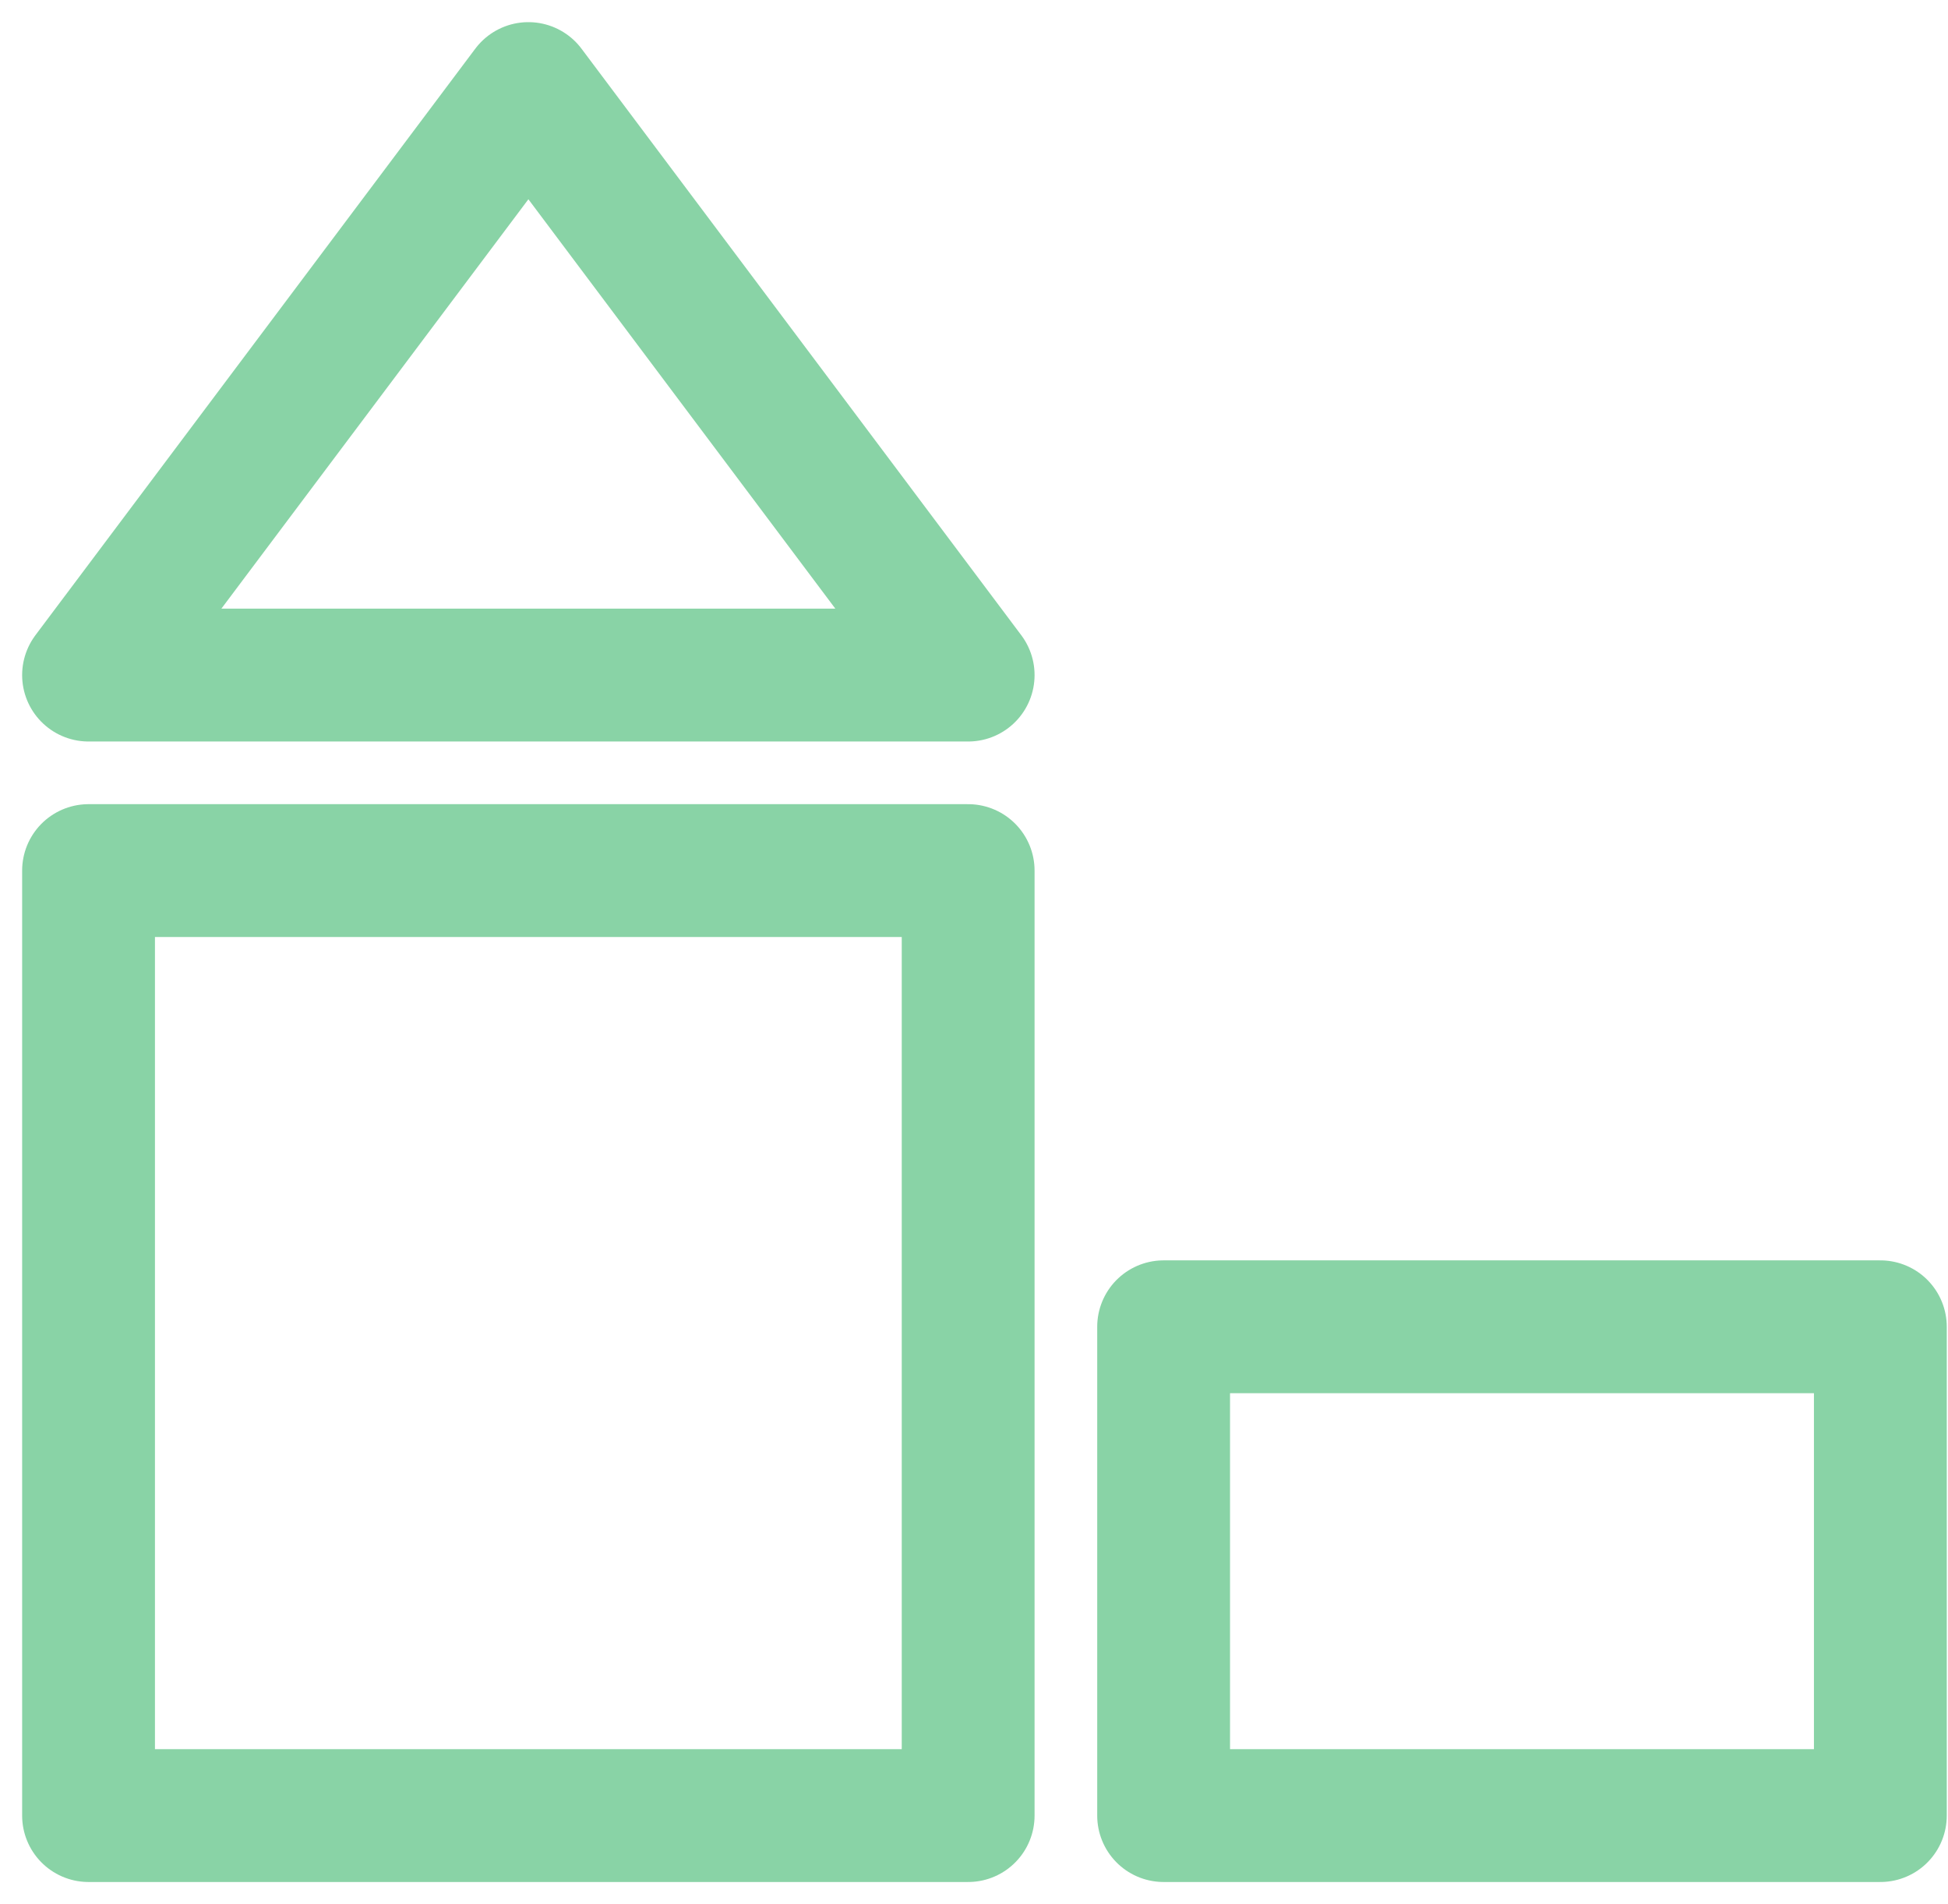
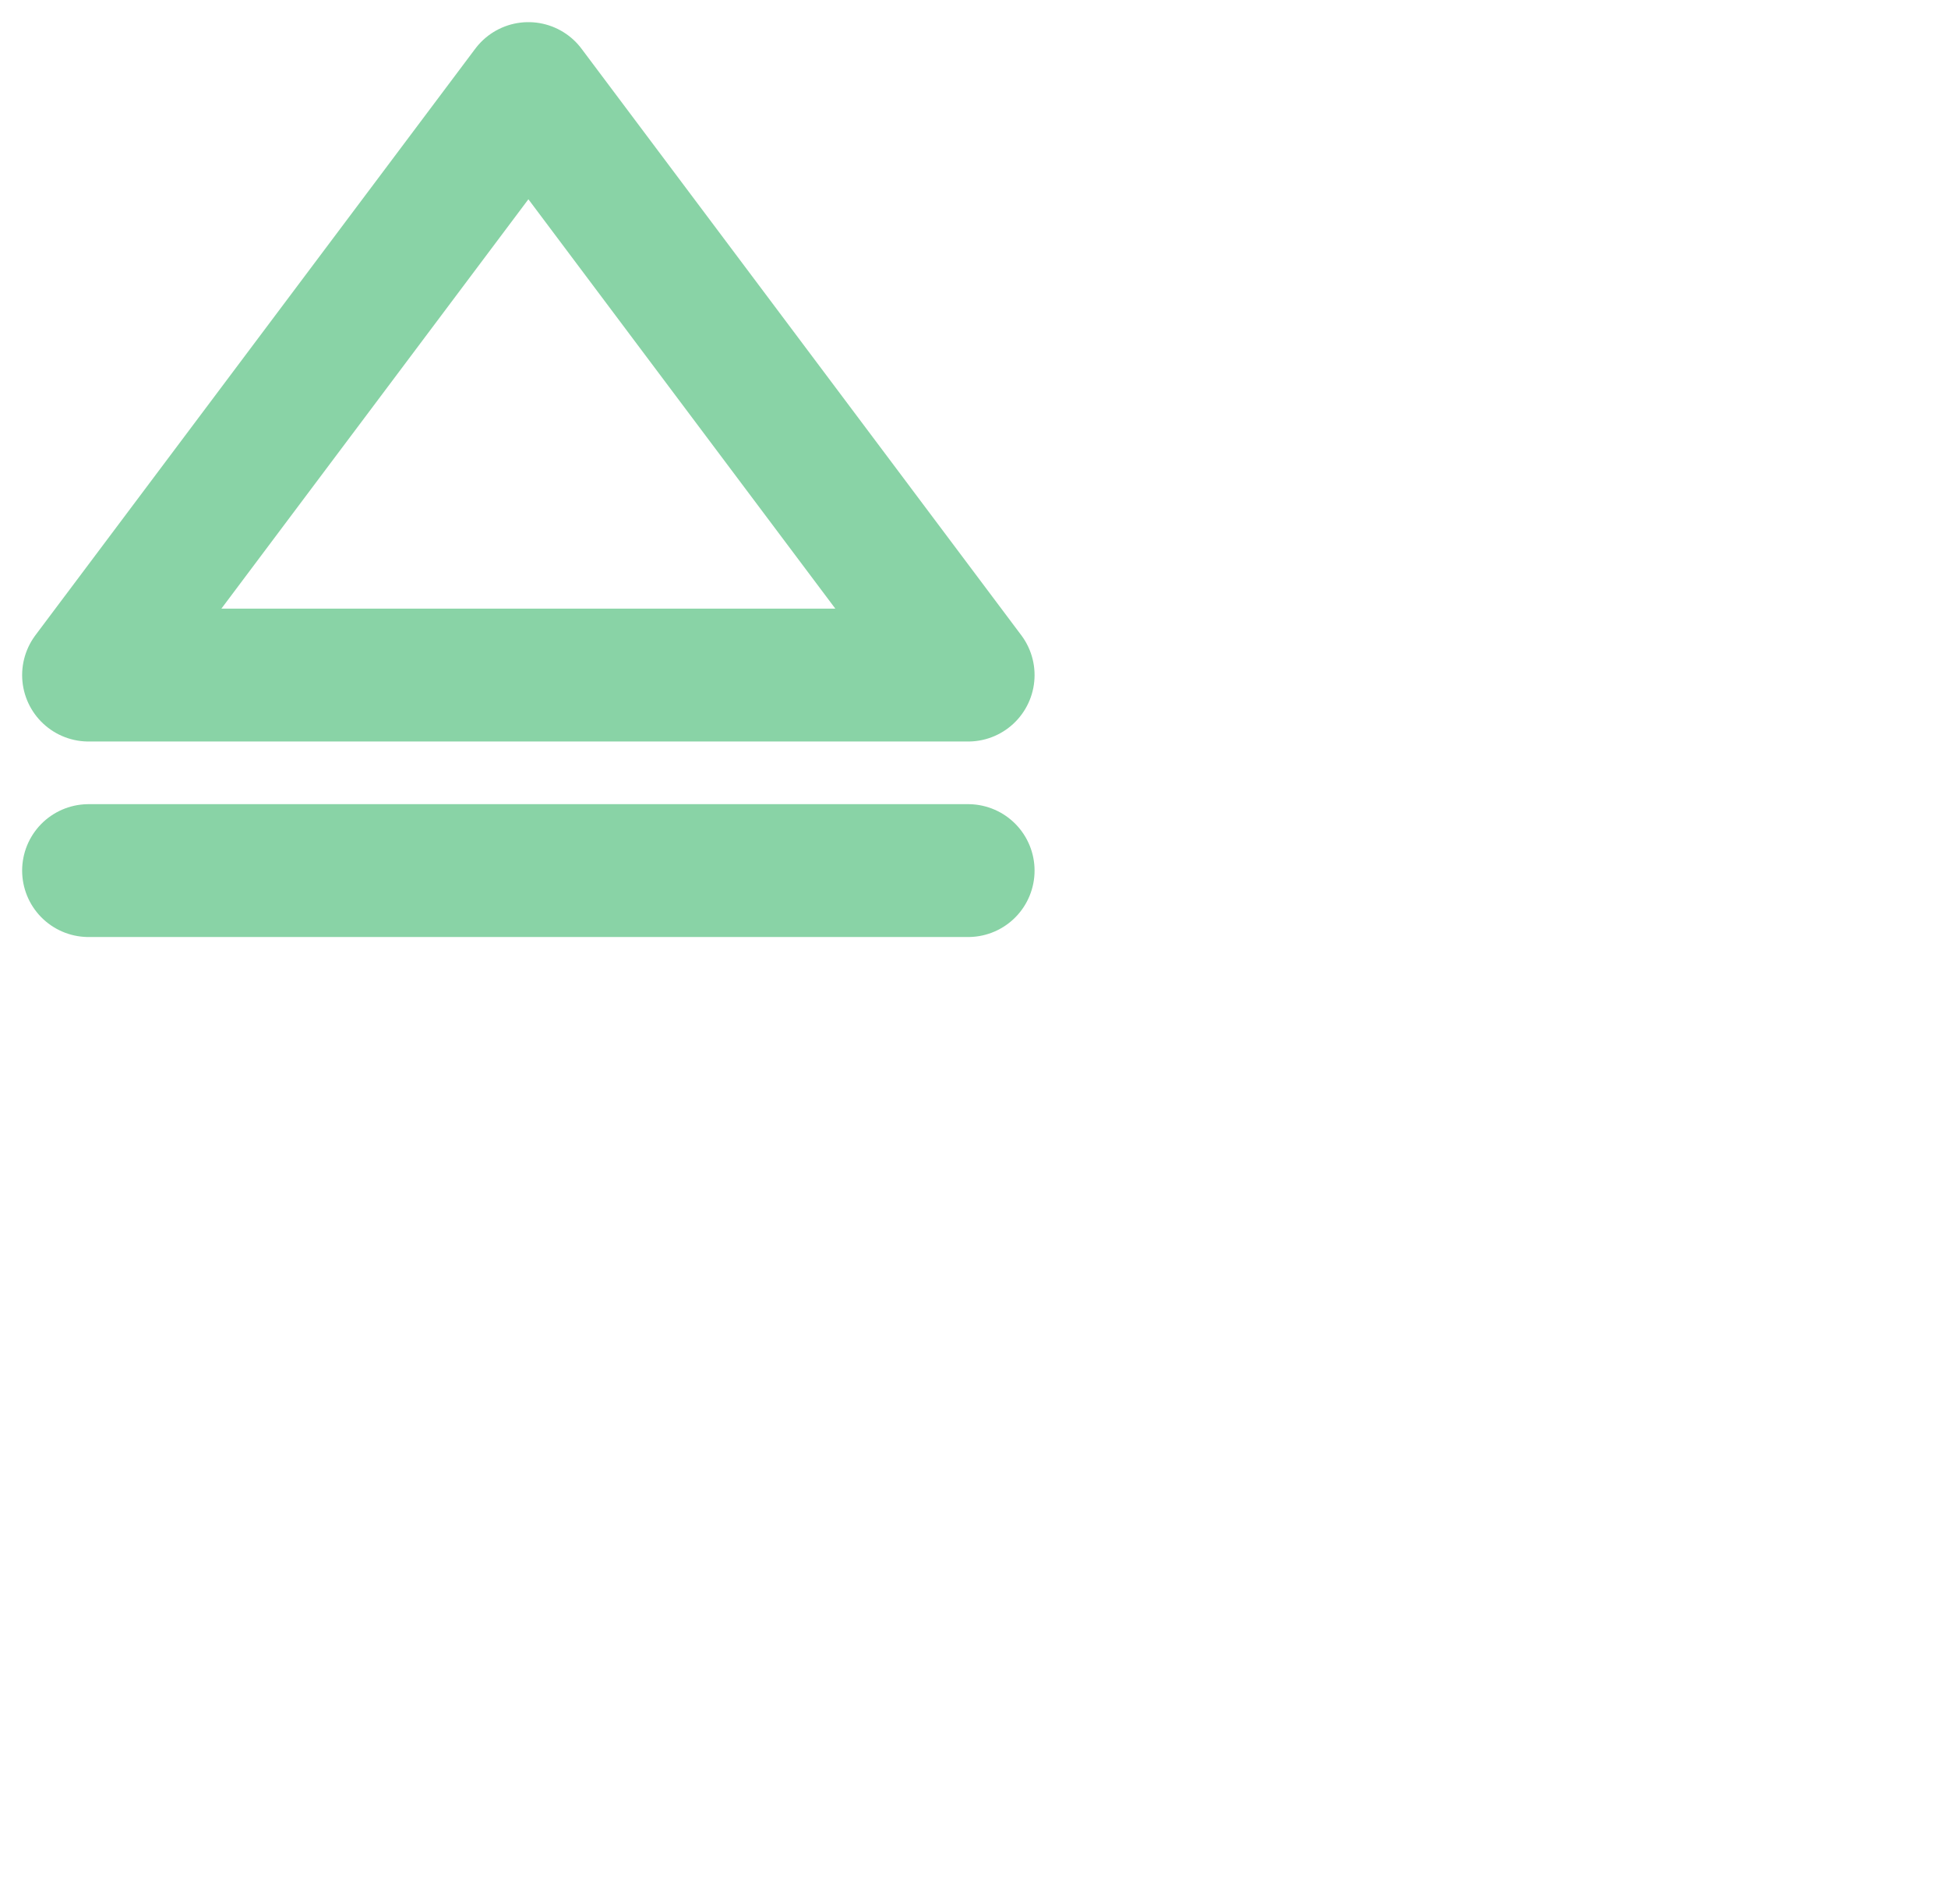
<svg xmlns="http://www.w3.org/2000/svg" width="44" height="43" viewBox="0 0 44 43" fill="none">
-   <path d="M21.868 19.66H2V41H21.868V19.66Z" stroke="#89D3A6" stroke-width="3" stroke-miterlimit="10" stroke-linecap="round" stroke-linejoin="round" />
+   <path d="M21.868 19.66H2H21.868V19.66Z" stroke="#89D3A6" stroke-width="3" stroke-miterlimit="10" stroke-linecap="round" stroke-linejoin="round" />
  <path d="M11.935 2L2 15.245H21.868L11.935 2Z" stroke="#89D3A6" stroke-width="3" stroke-miterlimit="10" stroke-linecap="round" stroke-linejoin="round" />
-   <path d="M42.472 29.962H26.283V41H42.472V29.962Z" stroke="#89D3A6" stroke-width="3" stroke-miterlimit="10" stroke-linecap="round" stroke-linejoin="round" />
</svg>